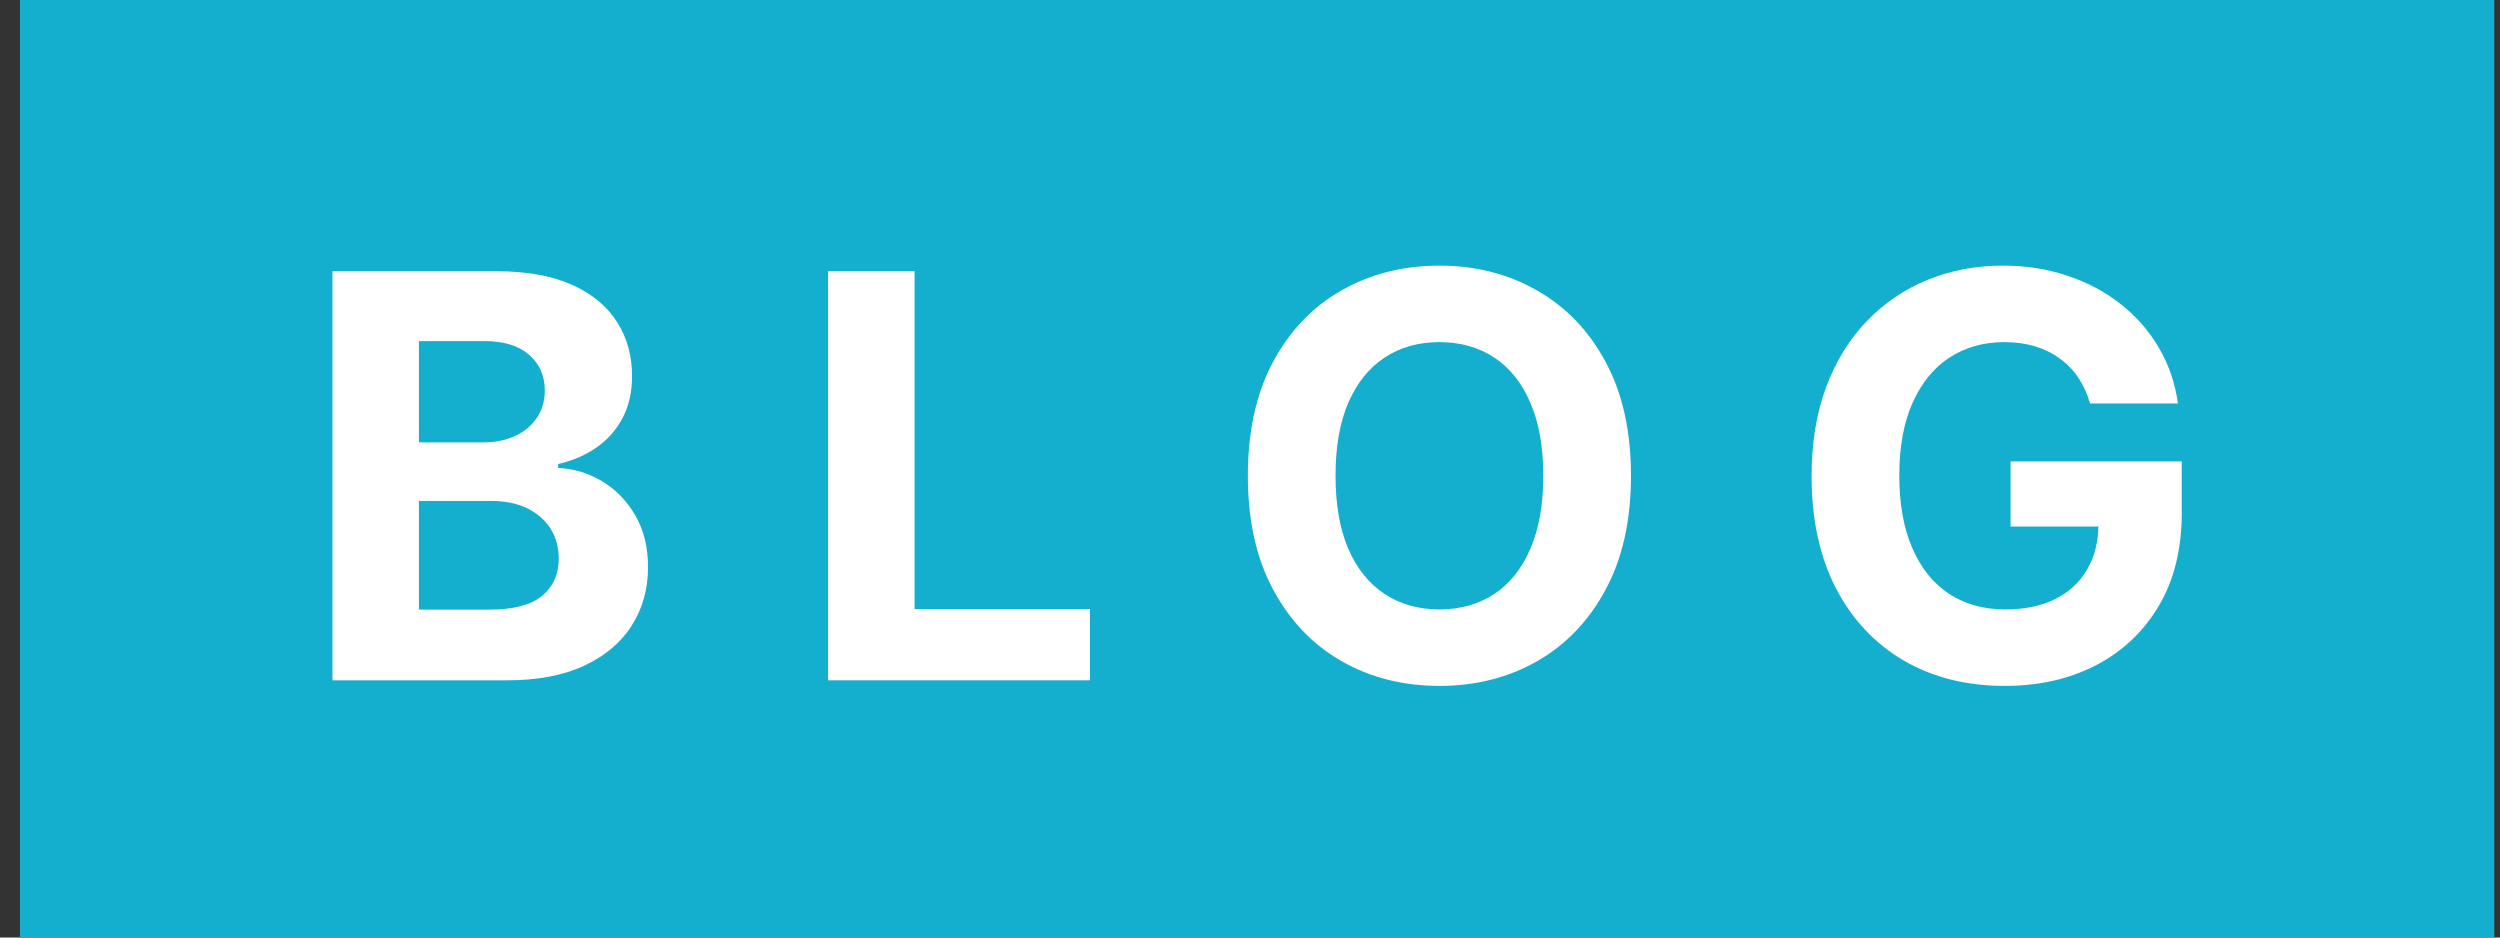
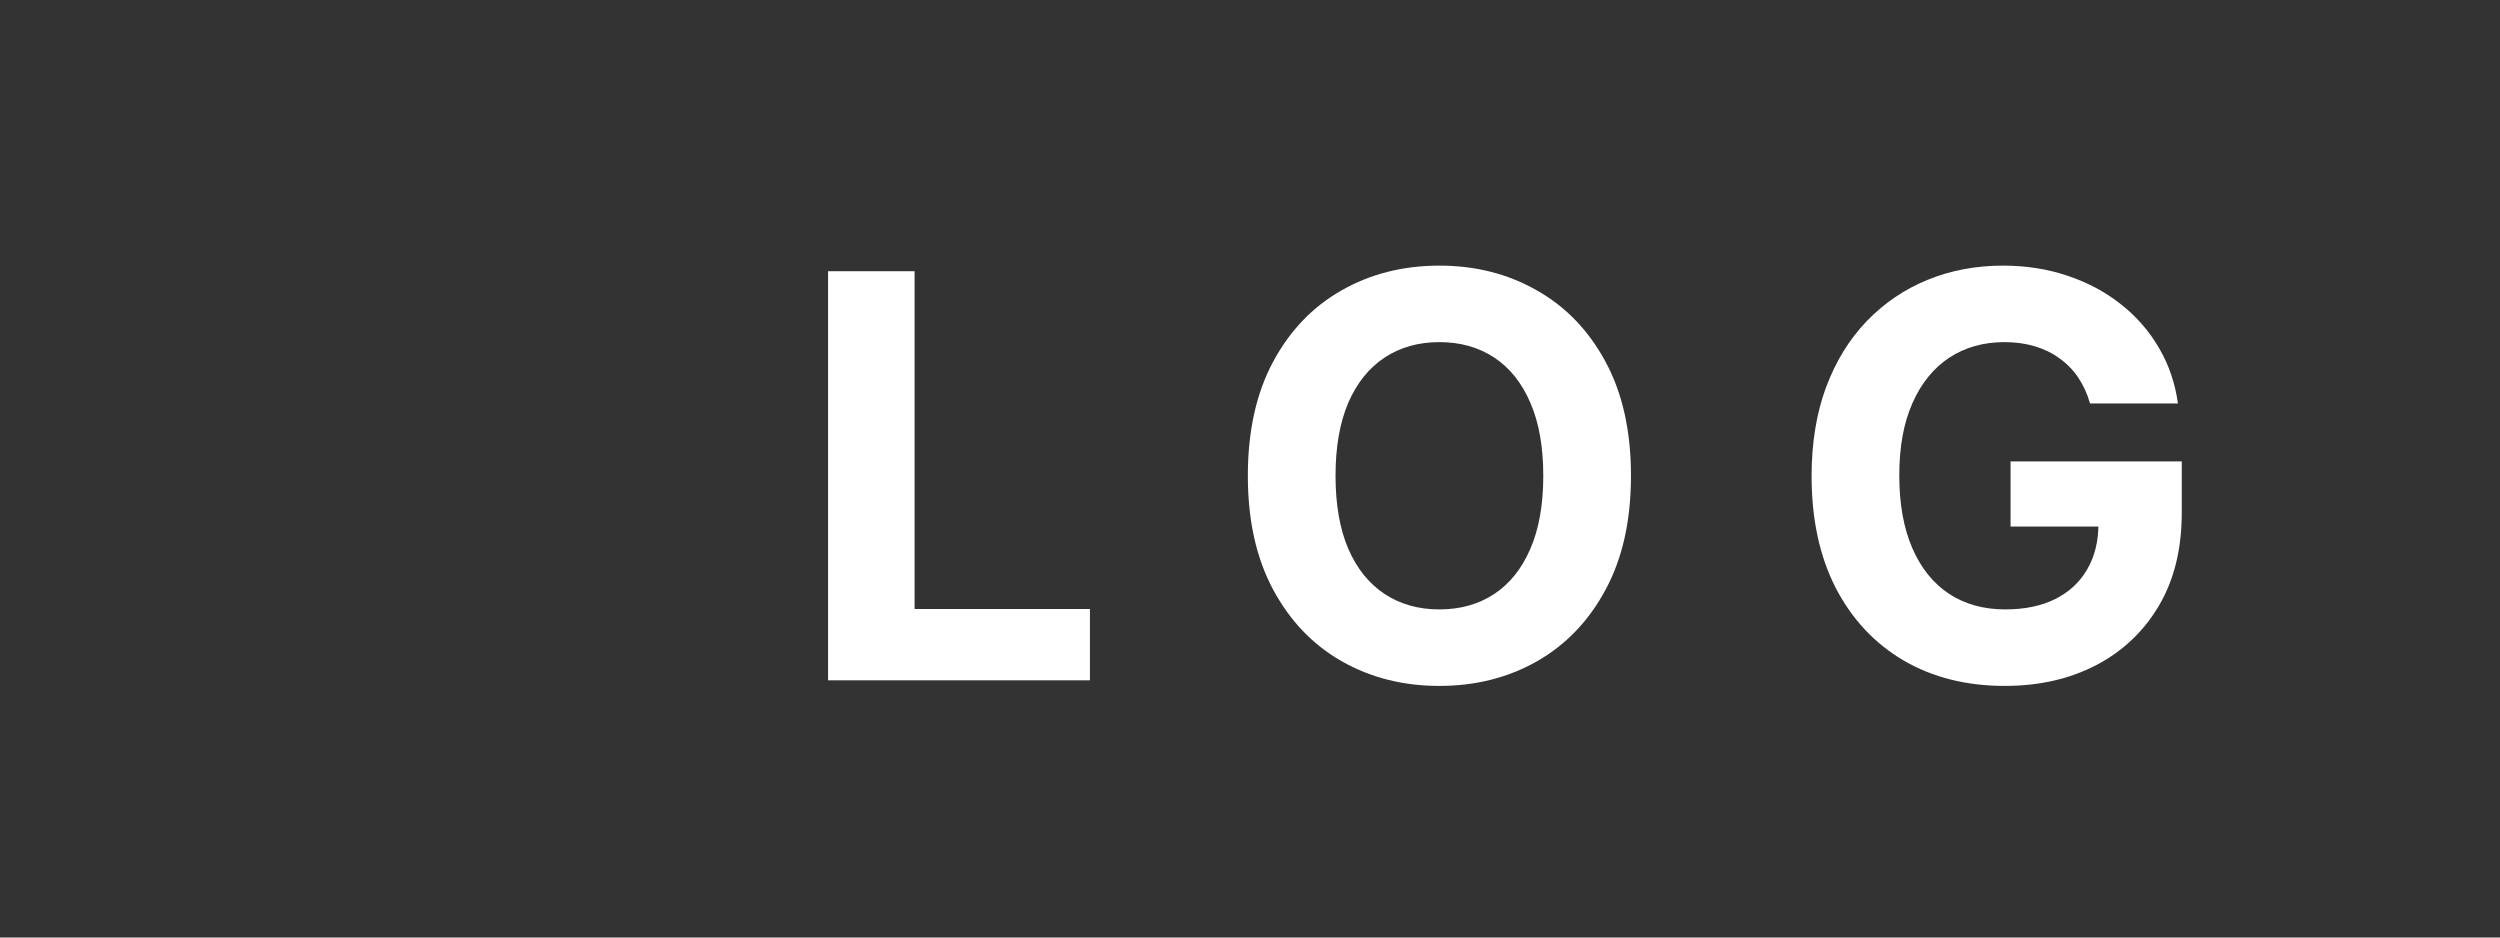
<svg xmlns="http://www.w3.org/2000/svg" width="80" height="30" viewBox="0 0 80 30" fill="none">
  <rect x="0" y="0" width="80" height="30" fill="#333333" stroke="none" />
-   <path d="M79.816 0H0.638V30H79.816V0Z" fill="#14AECF" />
-   <path d="M10.638 21.77V8.679H15.879C16.842 8.679 17.646 8.822 18.289 9.107C18.933 9.393 19.416 9.789 19.74 10.296C20.064 10.799 20.226 11.379 20.226 12.035C20.226 12.546 20.124 12.996 19.919 13.383C19.714 13.767 19.433 14.082 19.075 14.329C18.722 14.572 18.317 14.745 17.861 14.847V14.975C18.359 14.996 18.826 15.137 19.261 15.397C19.7 15.657 20.055 16.021 20.328 16.49C20.601 16.954 20.737 17.509 20.737 18.152C20.737 18.847 20.565 19.467 20.219 20.012C19.879 20.553 19.374 20.982 18.705 21.297C18.035 21.612 17.211 21.77 16.231 21.77H10.638ZM13.406 19.507H15.662C16.433 19.507 16.996 19.36 17.349 19.066C17.703 18.768 17.88 18.371 17.88 17.877C17.88 17.515 17.793 17.195 17.618 16.918C17.443 16.641 17.194 16.424 16.87 16.266C16.55 16.109 16.169 16.03 15.726 16.03H13.406V19.507ZM13.406 14.157H15.457C15.837 14.157 16.173 14.091 16.467 13.959C16.766 13.822 17 13.631 17.17 13.383C17.345 13.136 17.433 12.84 17.433 12.495C17.433 12.022 17.264 11.641 16.928 11.351C16.595 11.061 16.122 10.916 15.509 10.916H13.406V14.157Z" fill="white" />
  <path d="M26.498 21.77V8.679H29.266V19.488H34.878V21.77H26.498Z" fill="white" />
  <path d="M52.191 15.224C52.191 16.652 51.921 17.866 51.379 18.868C50.842 19.869 50.109 20.634 49.18 21.163C48.256 21.687 47.216 21.949 46.061 21.949C44.898 21.949 43.854 21.685 42.929 21.156C42.004 20.628 41.274 19.863 40.737 18.861C40.2 17.86 39.931 16.648 39.931 15.224C39.931 13.797 40.2 12.582 40.737 11.581C41.274 10.58 42.004 9.817 42.929 9.293C43.854 8.764 44.898 8.5 46.061 8.5C47.216 8.5 48.256 8.764 49.18 9.293C50.109 9.817 50.842 10.58 51.379 11.581C51.921 12.582 52.191 13.797 52.191 15.224ZM49.385 15.224C49.385 14.3 49.247 13.52 48.97 12.885C48.697 12.25 48.311 11.768 47.813 11.44C47.314 11.112 46.73 10.948 46.061 10.948C45.392 10.948 44.808 11.112 44.31 11.44C43.811 11.768 43.423 12.25 43.146 12.885C42.874 13.52 42.737 14.3 42.737 15.224C42.737 16.149 42.874 16.929 43.146 17.564C43.423 18.199 43.811 18.68 44.31 19.009C44.808 19.337 45.392 19.501 46.061 19.501C46.73 19.501 47.314 19.337 47.813 19.009C48.311 18.68 48.697 18.199 48.97 17.564C49.247 16.929 49.385 16.149 49.385 15.224Z" fill="white" />
  <path d="M66.882 12.911C66.792 12.599 66.667 12.325 66.505 12.086C66.343 11.843 66.145 11.639 65.91 11.472C65.68 11.302 65.416 11.172 65.118 11.082C64.824 10.993 64.498 10.948 64.14 10.948C63.471 10.948 62.882 11.114 62.375 11.447C61.873 11.779 61.48 12.263 61.199 12.898C60.918 13.528 60.777 14.3 60.777 15.212C60.777 16.124 60.916 16.899 61.193 17.538C61.47 18.178 61.862 18.666 62.369 19.002C62.876 19.334 63.475 19.501 64.165 19.501C64.792 19.501 65.326 19.39 65.77 19.168C66.217 18.942 66.558 18.625 66.792 18.216C67.031 17.807 67.15 17.323 67.15 16.765L67.713 16.848H64.338V14.764H69.816V16.413C69.816 17.564 69.573 18.553 69.087 19.379C68.601 20.202 67.932 20.837 67.08 21.284C66.228 21.727 65.252 21.949 64.152 21.949C62.925 21.949 61.847 21.678 60.918 21.137C59.989 20.592 59.265 19.818 58.745 18.817C58.229 17.811 57.971 16.618 57.971 15.237C57.971 14.176 58.125 13.23 58.431 12.399C58.743 11.564 59.177 10.857 59.735 10.277C60.294 9.697 60.944 9.256 61.685 8.954C62.427 8.651 63.23 8.5 64.095 8.5C64.836 8.5 65.527 8.609 66.166 8.826C66.805 9.039 67.372 9.342 67.866 9.734C68.365 10.126 68.772 10.592 69.087 11.133C69.402 11.671 69.605 12.263 69.694 12.911H66.882Z" fill="white" />
</svg>